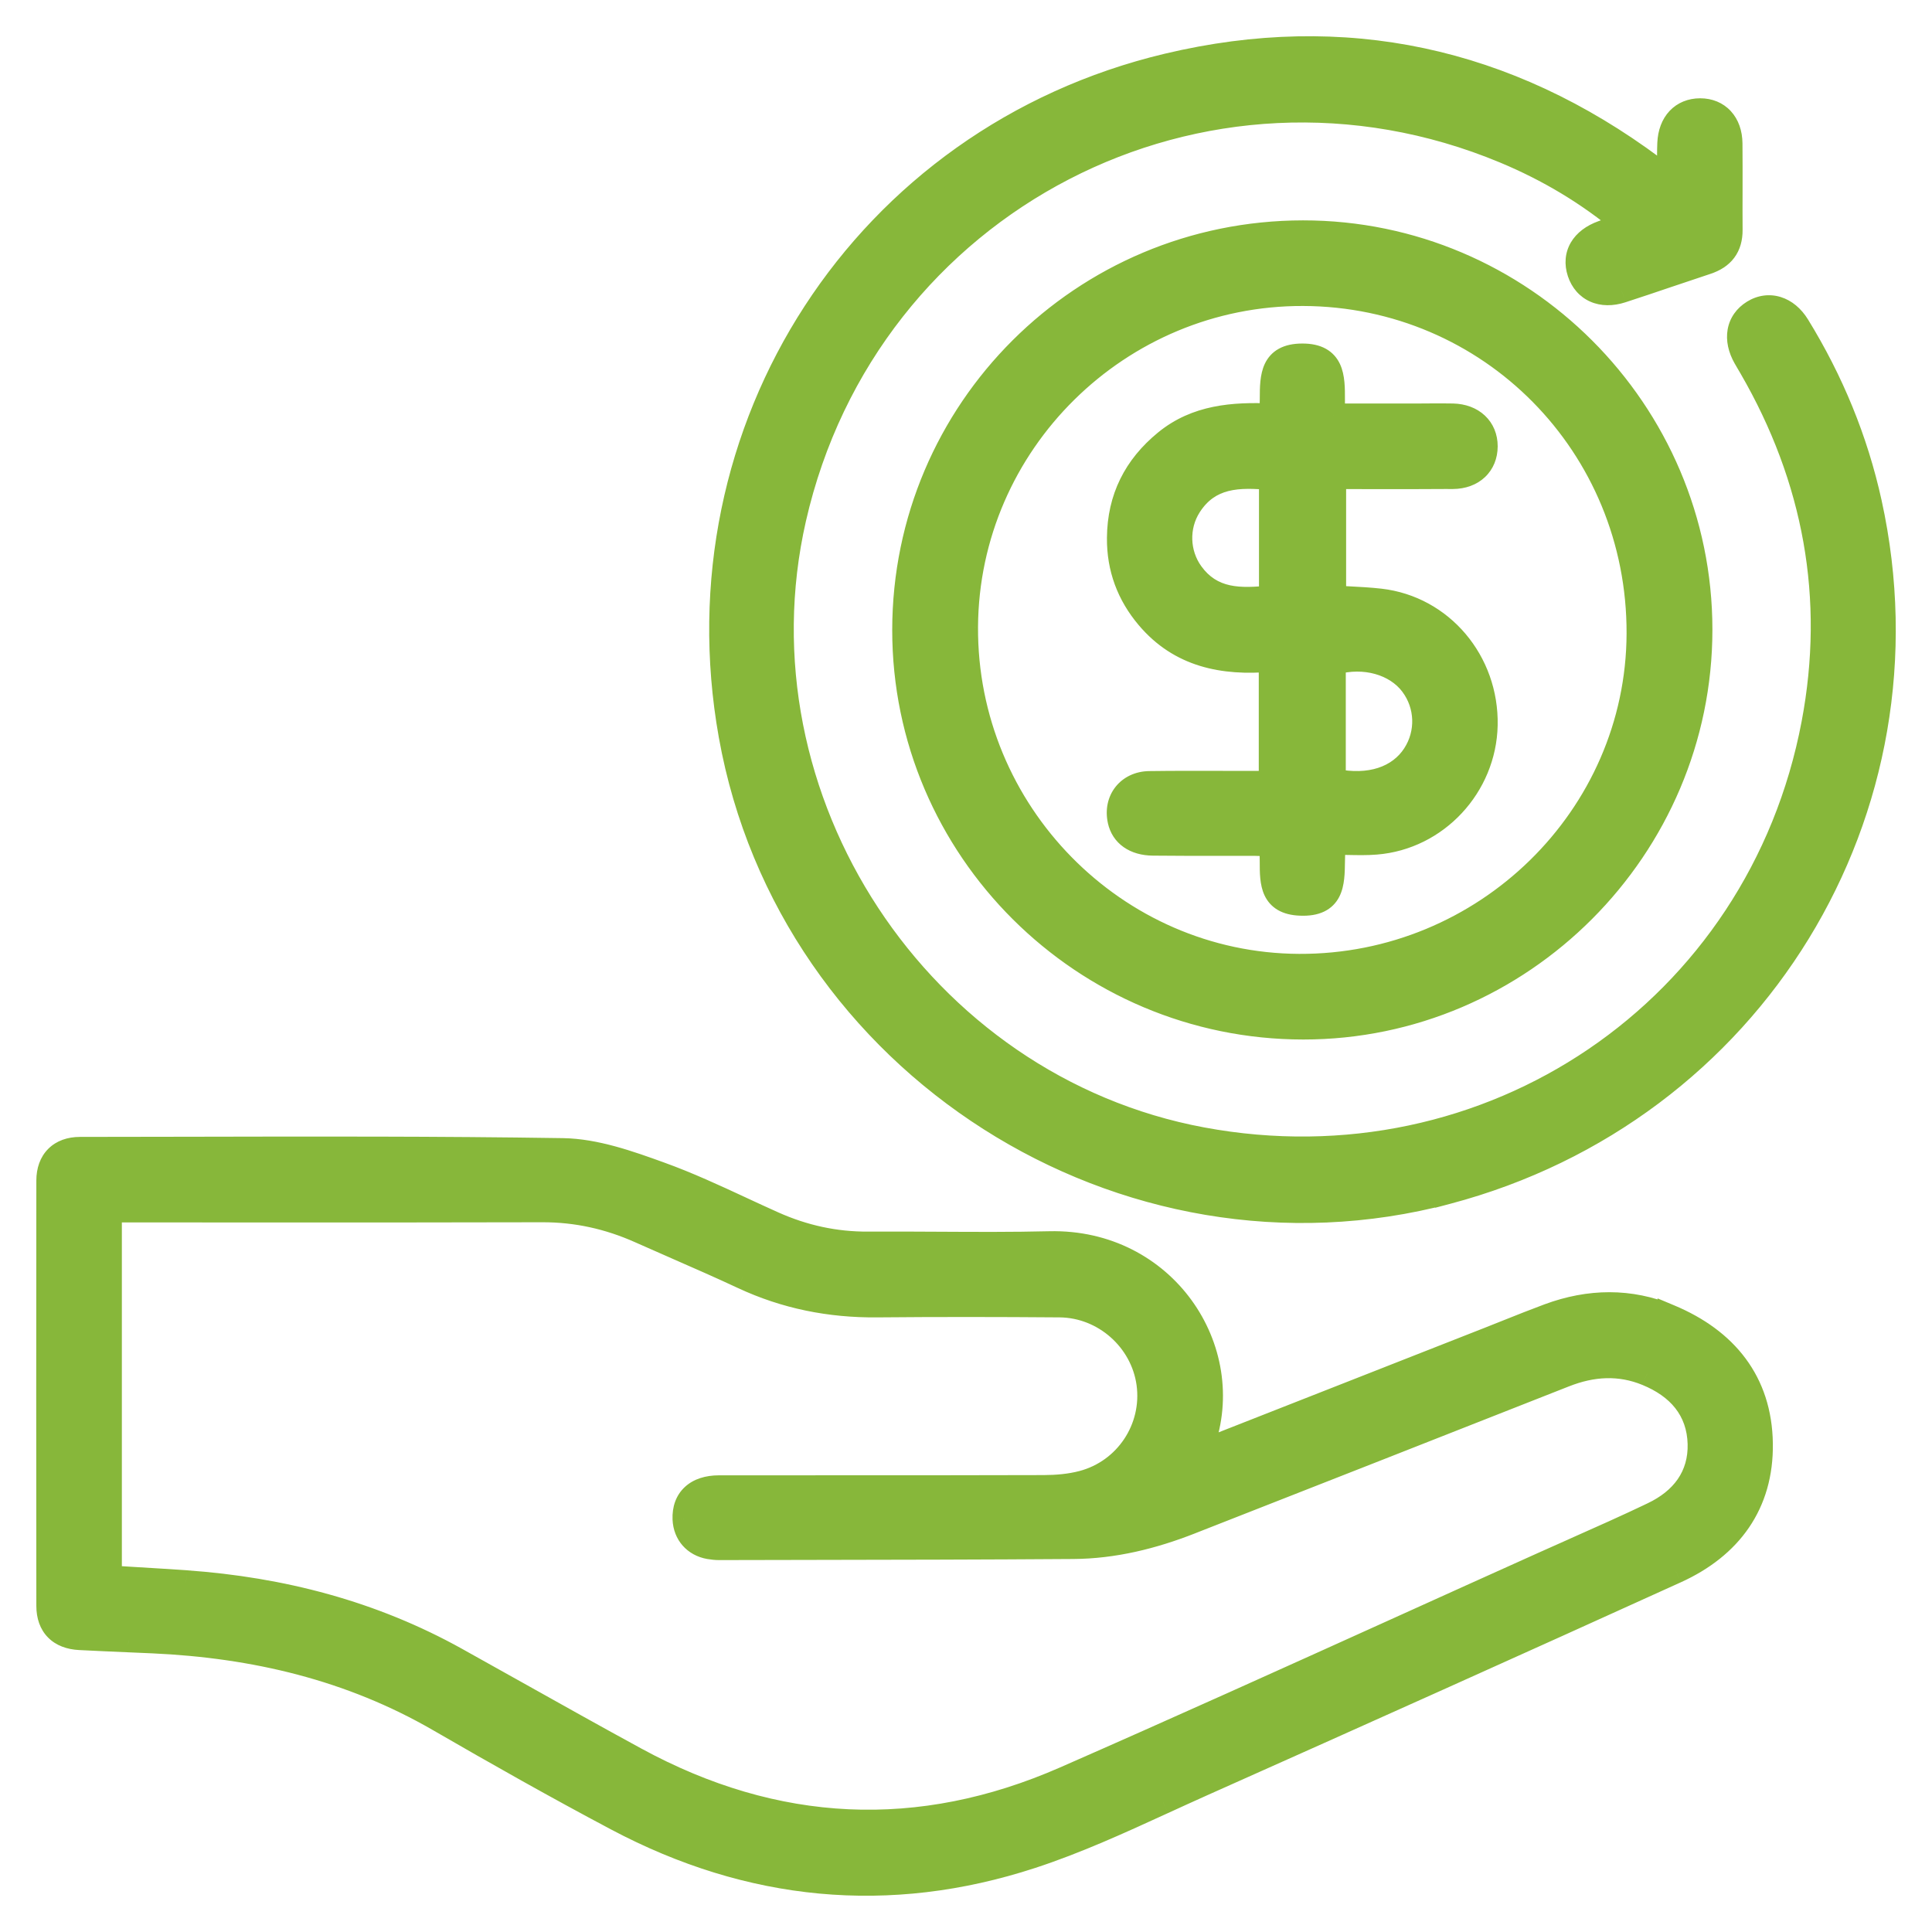
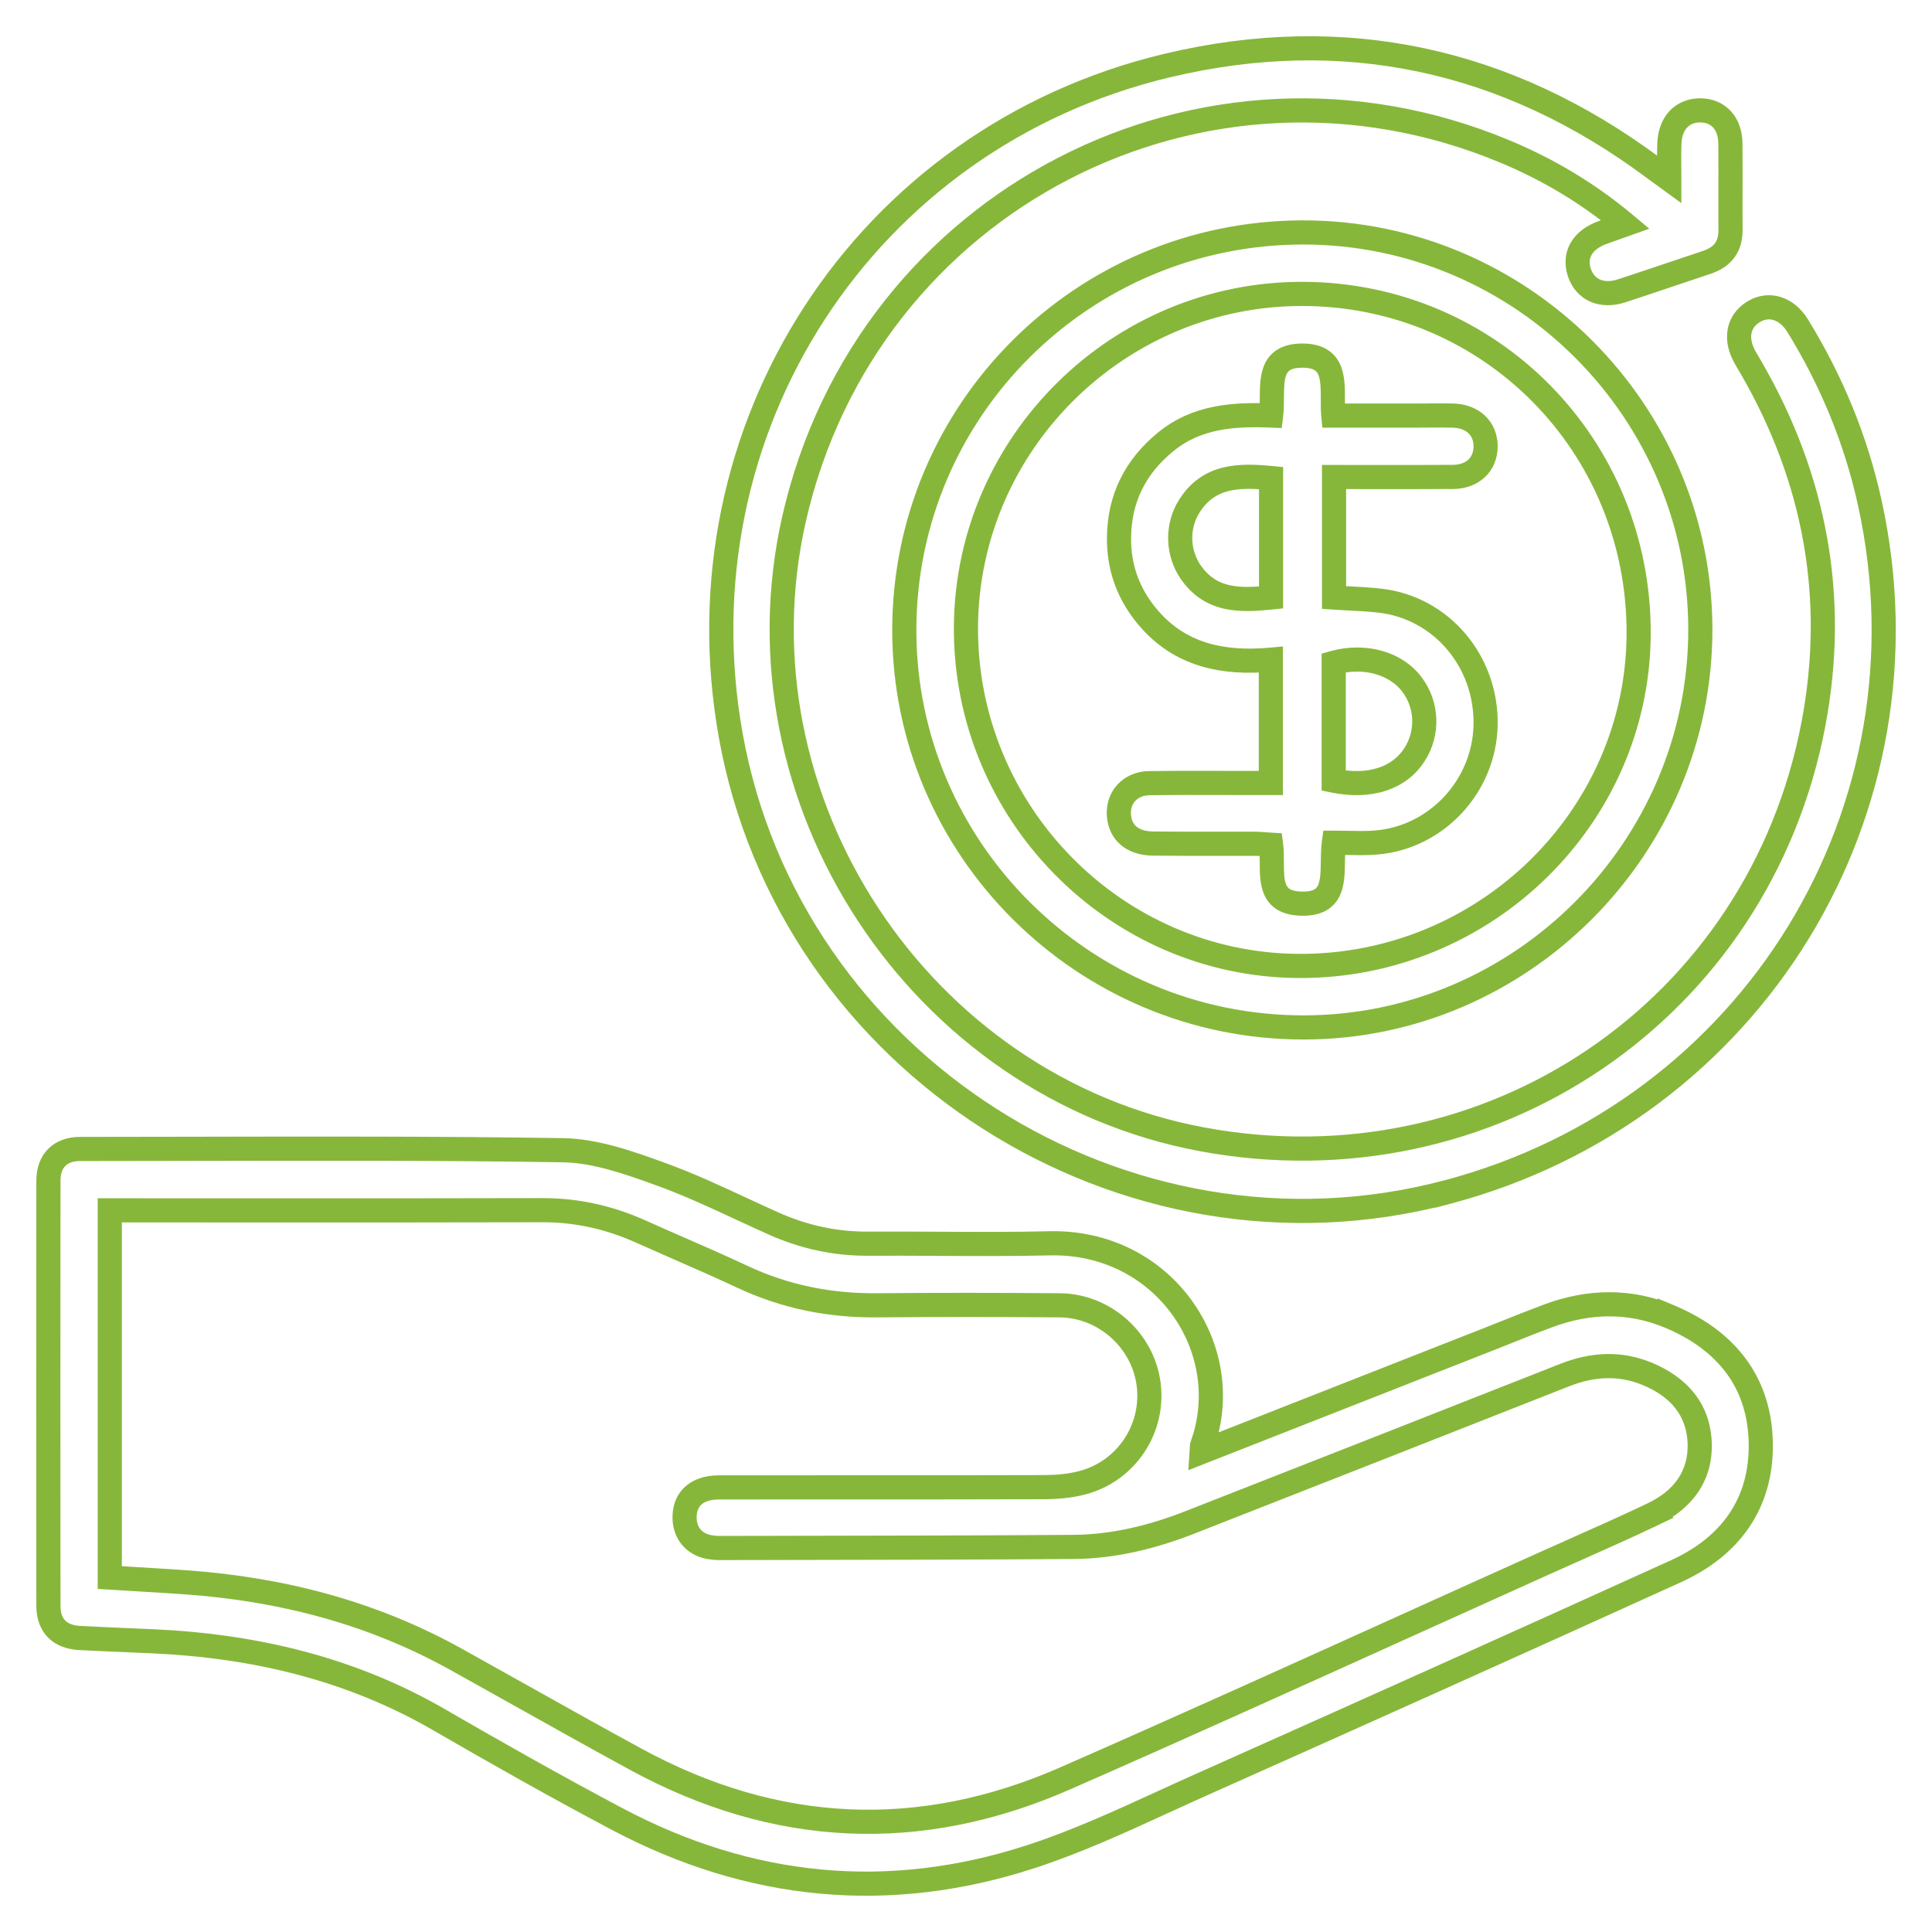
<svg xmlns="http://www.w3.org/2000/svg" width="80" height="80" viewBox="0 0 80 80" fill="none">
-   <path fill-rule="evenodd" clip-rule="evenodd" d="M77.424 20.82C80.222 33.554 72.579 46.013 59.929 49.361V49.36C46.561 52.899 32.691 44.058 30.257 30.448C27.99 17.762 35.781 5.703 48.346 2.71C55.653 0.971 62.403 2.442 68.452 6.941C68.559 7.02 68.667 7.098 68.806 7.199L68.812 7.203C68.9 7.267 69.001 7.34 69.121 7.428C69.121 7.234 69.12 7.056 69.118 6.888V6.887V6.887V6.887C69.115 6.537 69.112 6.234 69.125 5.932C69.162 5.092 69.659 4.57 70.4 4.57C71.143 4.568 71.644 5.1 71.652 5.94C71.658 6.585 71.657 7.229 71.656 7.874C71.654 8.421 71.653 8.969 71.657 9.517C71.662 10.222 71.325 10.65 70.665 10.867C70.147 11.038 69.63 11.213 69.113 11.387L69.112 11.387L69.112 11.387C68.459 11.608 67.805 11.829 67.149 12.042C66.318 12.312 65.636 12.002 65.397 11.279C65.159 10.557 65.525 9.927 66.361 9.628C66.65 9.525 66.939 9.422 67.303 9.293C65.754 7.994 64.098 7.016 62.308 6.27C49.837 1.07 35.885 8.283 32.883 21.475C30.24 33.095 38.064 44.999 49.776 47.177C61.681 49.391 72.845 41.841 75.093 29.964C76.079 24.759 75.168 19.815 72.503 15.215C72.464 15.147 72.424 15.079 72.385 15.011C72.345 14.944 72.305 14.876 72.265 14.807C71.832 14.046 71.963 13.311 72.603 12.916C73.237 12.524 73.982 12.745 74.44 13.491C75.841 15.769 76.851 18.211 77.424 20.82ZM64.13 54.478C65.801 53.86 67.494 53.828 69.137 54.517V54.516C71.453 55.487 72.874 57.215 72.91 59.774C72.947 62.272 71.637 64.046 69.394 65.064C62.847 68.037 56.287 70.979 49.722 73.909C49.2 74.143 48.679 74.381 48.158 74.62L48.157 74.62C46.367 75.44 44.574 76.262 42.714 76.871C36.803 78.805 31.039 78.229 25.542 75.315C23.061 74 20.612 72.617 18.18 71.21C14.51 69.088 10.528 68.153 6.335 67.963C5.996 67.948 5.657 67.933 5.317 67.918L5.317 67.918L5.316 67.918C4.644 67.889 3.971 67.86 3.299 67.825C2.475 67.783 2.005 67.316 2.005 66.499C1.998 60.627 1.998 54.756 2.005 48.884C2.005 48.068 2.492 47.577 3.311 47.577C4.803 47.576 6.295 47.573 7.787 47.57H7.787H7.788C12.962 47.559 18.137 47.548 23.311 47.628C24.661 47.65 26.043 48.143 27.339 48.611C28.477 49.021 29.578 49.532 30.679 50.043L30.679 50.043L30.68 50.043C31.129 50.252 31.579 50.461 32.031 50.662C33.28 51.22 34.58 51.507 35.955 51.498C36.916 51.492 37.878 51.498 38.84 51.503C40.379 51.511 41.917 51.52 43.455 51.483C48.201 51.371 51.213 55.871 49.781 59.84C49.767 59.876 49.766 59.918 49.764 59.984C49.763 60.021 49.762 60.067 49.758 60.123C52.38 59.092 54.972 58.074 57.553 57.06L61.62 55.462C61.899 55.353 62.177 55.242 62.456 55.131C63.012 54.908 63.569 54.686 64.13 54.478ZM65.172 64.189C66.267 63.702 67.363 63.214 68.445 62.698L68.444 62.697C69.654 62.12 70.419 61.152 70.381 59.78C70.342 58.352 69.49 57.417 68.202 56.886C67.062 56.416 65.924 56.491 64.786 56.941C59.627 58.976 54.464 61.002 49.301 63.028L49.299 63.029L49.297 63.03L49.294 63.03C47.733 63.643 46.117 64.044 44.436 64.055C40.734 64.081 37.031 64.087 33.328 64.093C32.144 64.095 30.959 64.097 29.775 64.1C29.641 64.1 29.504 64.085 29.372 64.062C28.768 63.957 28.374 63.508 28.349 62.905C28.314 62.087 28.839 61.59 29.772 61.59C31.198 61.589 32.624 61.589 34.05 61.589C37.106 61.589 40.162 61.59 43.218 61.58C43.754 61.578 44.305 61.532 44.82 61.397C46.649 60.916 47.813 59.139 47.559 57.288C47.31 55.483 45.728 54.066 43.881 54.05C41.358 54.03 38.836 54.027 36.313 54.05C34.368 54.068 32.52 53.702 30.753 52.875C29.858 52.456 28.953 52.06 28.048 51.664C27.533 51.438 27.018 51.213 26.505 50.983C25.215 50.407 23.876 50.107 22.452 50.111C18.271 50.123 14.09 50.121 9.909 50.119H9.909H9.909C8.369 50.119 6.829 50.118 5.289 50.118H4.546V65.323C4.912 65.346 5.269 65.368 5.622 65.389L5.623 65.389C6.33 65.432 7.017 65.473 7.704 65.522C11.658 65.804 15.413 66.777 18.894 68.714C19.705 69.165 20.515 69.618 21.325 70.072L21.328 70.074L21.329 70.074C22.989 71.004 24.649 71.934 26.32 72.844C32.112 75.998 38.069 76.287 44.1 73.642C48.721 71.616 53.318 69.537 57.915 67.458C59.91 66.556 61.905 65.654 63.902 64.756C64.325 64.566 64.748 64.378 65.171 64.189L65.171 64.189L65.172 64.189ZM53.954 9.625C44.834 9.63 37.452 16.989 37.445 26.083C37.438 35.143 44.865 42.541 53.968 42.544C62.991 42.547 70.408 35.114 70.407 26.07C70.407 17.022 63 9.62 53.954 9.625ZM53.788 39.998C46.165 39.961 39.952 33.635 39.998 25.958C40.043 18.342 46.325 12.142 53.965 12.17C61.709 12.2 67.877 18.446 67.853 26.233C67.829 33.832 61.492 40.034 53.788 39.998ZM61.516 18.481C61.515 19.229 60.983 19.744 60.159 19.749L60.157 19.747C59.004 19.756 57.85 19.755 56.675 19.753C56.2 19.752 55.722 19.752 55.24 19.752V24.744C55.442 24.757 55.646 24.768 55.851 24.778C56.283 24.801 56.717 24.824 57.148 24.873C59.691 25.166 61.57 27.394 61.515 30.027C61.462 32.553 59.482 34.687 56.975 34.888C56.599 34.918 56.219 34.91 55.819 34.902C55.629 34.898 55.434 34.895 55.233 34.895C55.199 35.143 55.196 35.409 55.192 35.671C55.179 36.592 55.167 37.469 53.846 37.417C52.666 37.371 52.665 36.548 52.663 35.705C52.663 35.458 52.662 35.21 52.632 34.978C52.555 34.974 52.478 34.968 52.401 34.962C52.244 34.95 52.087 34.938 51.929 34.938C51.421 34.936 50.914 34.937 50.406 34.938C49.517 34.939 48.629 34.94 47.74 34.93C46.982 34.922 46.491 34.56 46.364 33.978C46.181 33.143 46.718 32.441 47.593 32.429C48.605 32.415 49.619 32.417 50.633 32.42C51.038 32.421 51.444 32.422 51.849 32.422H52.623V27.316C50.638 27.494 48.855 27.131 47.529 25.558C46.734 24.615 46.325 23.521 46.336 22.273C46.349 20.633 47.013 19.322 48.271 18.293C49.538 17.258 51.052 17.14 52.633 17.206C52.663 16.977 52.664 16.729 52.665 16.481C52.669 15.604 52.673 14.729 53.918 14.725C55.194 14.72 55.192 15.625 55.191 16.534C55.19 16.763 55.19 16.992 55.21 17.208H58.737C58.895 17.208 59.052 17.206 59.21 17.205C59.525 17.203 59.841 17.201 60.156 17.208C60.978 17.227 61.517 17.738 61.516 18.481ZM49.337 23.736C50.175 24.9 51.367 24.87 52.632 24.741V19.795C51.299 19.666 50.061 19.683 49.254 20.947C48.708 21.801 48.75 22.922 49.337 23.736ZM58.568 31.254C59.148 30.36 59.108 29.199 58.469 28.346C57.803 27.455 56.5 27.089 55.226 27.445V32.326C56.716 32.632 57.934 32.233 58.568 31.254Z" fill="#87B73A" />
  <path d="M59.929 49.361H59.429V50.011L60.057 49.845L59.929 49.361ZM77.424 20.82L76.936 20.927V20.927L77.424 20.82ZM59.929 49.36H60.429V48.711L59.801 48.877L59.929 49.36ZM30.257 30.448L29.765 30.537L29.765 30.537L30.257 30.448ZM48.346 2.71L48.23 2.224L48.23 2.224L48.346 2.71ZM68.452 6.941L68.154 7.342L68.155 7.343L68.452 6.941ZM68.806 7.199L69.1 6.794L69.1 6.794L68.806 7.199ZM68.812 7.203L68.518 7.608L68.518 7.608L68.812 7.203ZM69.121 7.428L68.827 7.832L69.621 8.411V7.428H69.121ZM69.118 6.888H68.618L68.618 6.893L69.118 6.888ZM69.118 6.887H69.618L69.618 6.882L69.118 6.887ZM69.125 5.932L68.626 5.91L68.626 5.911L69.125 5.932ZM70.4 4.57V5.07L70.401 5.07L70.4 4.57ZM71.652 5.94L71.152 5.945V5.945L71.652 5.94ZM71.656 7.874L71.156 7.873V7.873L71.656 7.874ZM71.657 9.517L71.157 9.52L71.157 9.521L71.657 9.517ZM70.665 10.867L70.821 11.342L70.821 11.342L70.665 10.867ZM69.113 11.387L69.271 11.862L69.273 11.861L69.113 11.387ZM69.112 11.387L68.954 10.913L68.946 10.916L69.112 11.387ZM69.112 11.387L69.272 11.861L69.279 11.859L69.112 11.387ZM67.149 12.042L66.995 11.566L66.994 11.566L67.149 12.042ZM65.397 11.279L64.922 11.435L64.922 11.436L65.397 11.279ZM66.361 9.628L66.194 9.156L66.192 9.157L66.361 9.628ZM67.303 9.293L67.471 9.764L68.293 9.471L67.624 8.91L67.303 9.293ZM62.308 6.27L62.501 5.808L62.501 5.808L62.308 6.27ZM32.883 21.475L32.395 21.364L32.395 21.364L32.883 21.475ZM49.776 47.177L49.867 46.685L49.867 46.685L49.776 47.177ZM75.093 29.964L74.602 29.871L74.602 29.871L75.093 29.964ZM72.503 15.215L72.07 15.464L72.071 15.466L72.503 15.215ZM72.385 15.011L72.816 14.758L72.816 14.758L72.385 15.011ZM72.265 14.807L71.831 15.055L71.832 15.056L72.265 14.807ZM72.603 12.916L72.866 13.341L72.866 13.341L72.603 12.916ZM74.44 13.491L74.866 13.229L74.866 13.229L74.44 13.491ZM69.137 54.517L68.944 54.978L69.637 55.269V54.517H69.137ZM64.13 54.478L63.957 54.009L63.957 54.009L64.13 54.478ZM69.137 54.516L69.331 54.055L68.637 53.764V54.516H69.137ZM72.91 59.774L72.41 59.781V59.781L72.91 59.774ZM69.394 65.064L69.188 64.609L69.187 64.609L69.394 65.064ZM49.722 73.909L49.518 73.453L49.518 73.453L49.722 73.909ZM48.158 74.62L47.949 74.165L47.947 74.167L48.158 74.62ZM48.157 74.62L48.365 75.075L48.368 75.074L48.157 74.62ZM42.714 76.871L42.559 76.395L42.559 76.395L42.714 76.871ZM25.542 75.315L25.776 74.873L25.776 74.873L25.542 75.315ZM18.18 71.21L18.431 70.778L18.431 70.777L18.18 71.21ZM6.335 67.963L6.358 67.463H6.358L6.335 67.963ZM5.317 67.918L5.339 67.419L5.336 67.419L5.317 67.918ZM5.317 67.918L5.298 68.418L5.299 68.418L5.317 67.918ZM5.316 67.918L5.295 68.418L5.298 68.418L5.316 67.918ZM3.299 67.825L3.325 67.326L3.324 67.326L3.299 67.825ZM2.005 66.499H2.505L2.505 66.499L2.005 66.499ZM2.005 48.884L2.505 48.885V48.884H2.005ZM3.311 47.577V48.077H3.311L3.311 47.577ZM7.787 47.57V47.07H7.786L7.787 47.57ZM7.788 47.57V48.07H7.789L7.788 47.57ZM23.311 47.628L23.319 47.128L23.318 47.128L23.311 47.628ZM27.339 48.611L27.169 49.081L27.169 49.081L27.339 48.611ZM30.679 50.043L30.468 50.496L30.472 50.498L30.679 50.043ZM30.68 50.043L30.89 49.59L30.886 49.588L30.68 50.043ZM32.031 50.662L32.235 50.206L32.235 50.206L32.031 50.662ZM35.955 51.498L35.952 50.998L35.952 50.998L35.955 51.498ZM38.84 51.503L38.843 51.003H38.843L38.84 51.503ZM43.455 51.483L43.443 50.983H43.443L43.455 51.483ZM49.781 59.84L50.248 60.018L50.252 60.01L49.781 59.84ZM49.764 59.984L49.265 59.97V59.97L49.764 59.984ZM49.758 60.123L49.259 60.089L49.205 60.878L49.941 60.589L49.758 60.123ZM57.553 57.06L57.736 57.526L57.736 57.526L57.553 57.06ZM61.62 55.462L61.438 54.997L61.437 54.997L61.62 55.462ZM62.456 55.131L62.27 54.666L62.456 55.131ZM68.445 62.698L68.66 63.15L69.298 62.846L68.799 62.345L68.445 62.698ZM65.172 64.189L64.968 63.732L64.963 63.735L65.172 64.189ZM68.444 62.697L68.229 62.246L67.591 62.55L68.09 63.05L68.444 62.697ZM70.381 59.78L69.881 59.794V59.794L70.381 59.78ZM68.202 56.886L68.393 56.423L68.392 56.423L68.202 56.886ZM64.786 56.941L64.969 57.406L64.97 57.406L64.786 56.941ZM49.301 63.028L49.118 62.562L49.118 62.563L49.301 63.028ZM49.294 63.03L49.477 63.496L49.478 63.496L49.294 63.03ZM44.436 64.055L44.433 63.555H44.433L44.436 64.055ZM33.328 64.093L33.327 63.593L33.328 64.093ZM29.775 64.1V64.6H29.776L29.775 64.1ZM29.372 64.062L29.286 64.555L29.287 64.555L29.372 64.062ZM28.349 62.905L28.848 62.884L28.848 62.883L28.349 62.905ZM29.772 61.59V62.09H29.772L29.772 61.59ZM34.05 61.589L34.05 62.089L34.05 61.589ZM43.218 61.58L43.22 62.08L43.221 62.08L43.218 61.58ZM44.82 61.397L44.947 61.88L44.947 61.88L44.82 61.397ZM47.559 57.288L48.054 57.22L48.054 57.22L47.559 57.288ZM43.881 54.05L43.885 53.55L43.885 53.55L43.881 54.05ZM36.313 54.05L36.318 54.55H36.318L36.313 54.05ZM30.753 52.875L30.541 53.328L30.542 53.328L30.753 52.875ZM28.048 51.664L28.248 51.206L28.248 51.206L28.048 51.664ZM26.505 50.983L26.709 50.527L26.709 50.527L26.505 50.983ZM22.452 50.111L22.454 50.611H22.454L22.452 50.111ZM9.909 50.119L9.909 49.619H9.909V50.119ZM9.909 50.119L9.909 50.619H9.909V50.119ZM4.546 50.118V49.618H4.046V50.118H4.546ZM4.546 65.323H4.046V65.793L4.515 65.822L4.546 65.323ZM5.622 65.389L5.592 65.888L5.595 65.888L5.622 65.389ZM5.623 65.389L5.653 64.89L5.65 64.89L5.623 65.389ZM7.704 65.522L7.74 65.023L7.739 65.023L7.704 65.522ZM18.894 68.714L19.137 68.277L19.137 68.277L18.894 68.714ZM21.325 70.072L21.569 69.636L21.569 69.636L21.325 70.072ZM21.328 70.074L21.579 69.641L21.573 69.638L21.328 70.074ZM21.329 70.074L21.078 70.507L21.084 70.51L21.329 70.074ZM26.32 72.844L26.559 72.405L26.559 72.405L26.32 72.844ZM44.1 73.642L43.899 73.184L43.899 73.184L44.1 73.642ZM57.915 67.458L58.121 67.914L57.915 67.458ZM63.902 64.756L63.697 64.3L63.697 64.3L63.902 64.756ZM65.171 64.189L65.374 64.646L65.379 64.644L65.171 64.189ZM37.445 26.083L37.945 26.084V26.084L37.445 26.083ZM53.954 9.625L53.955 10.125L53.954 9.625ZM53.968 42.544L53.968 42.044L53.968 42.544ZM70.407 26.07H69.907V26.07L70.407 26.07ZM39.998 25.958L40.498 25.961V25.96L39.998 25.958ZM53.788 39.998L53.785 40.498H53.785L53.788 39.998ZM53.965 12.17L53.967 11.67H53.967L53.965 12.17ZM67.853 26.233L68.353 26.235V26.235L67.853 26.233ZM60.159 19.749L59.805 20.102L59.953 20.25L60.162 20.249L60.159 19.749ZM61.516 18.481L61.016 18.48V18.48L61.516 18.481ZM60.157 19.747L60.512 19.395L60.364 19.246L60.154 19.248L60.157 19.747ZM56.675 19.753L56.676 19.253L56.675 19.753ZM55.24 19.752V19.252H54.74V19.752H55.24ZM55.24 24.744H54.74V25.211L55.207 25.242L55.24 24.744ZM55.851 24.778L55.825 25.278H55.825L55.851 24.778ZM57.148 24.873L57.206 24.376L57.206 24.376L57.148 24.873ZM61.515 30.027L61.015 30.017V30.017L61.515 30.027ZM56.975 34.888L57.015 35.386H57.015L56.975 34.888ZM55.819 34.902L55.829 34.403H55.829L55.819 34.902ZM55.233 34.895V34.395H54.796L54.737 34.827L55.233 34.895ZM55.192 35.671L55.692 35.678V35.678L55.192 35.671ZM53.846 37.417L53.866 36.917L53.865 36.917L53.846 37.417ZM52.663 35.705L52.163 35.706V35.706L52.663 35.705ZM52.632 34.978L53.128 34.914L53.075 34.503L52.661 34.479L52.632 34.978ZM52.401 34.962L52.44 34.464H52.44L52.401 34.962ZM51.929 34.938L51.928 35.438H51.929V34.938ZM50.406 34.938L50.407 35.438L50.406 34.938ZM47.74 34.93L47.746 34.43L47.745 34.43L47.74 34.93ZM46.364 33.978L46.852 33.871L46.852 33.871L46.364 33.978ZM47.593 32.429L47.6 32.929L47.6 32.929L47.593 32.429ZM50.633 32.42L50.632 32.92L50.633 32.42ZM52.623 32.422V32.922H53.123V32.422H52.623ZM52.623 27.316H53.123V26.769L52.578 26.818L52.623 27.316ZM47.529 25.558L47.911 25.235L47.911 25.235L47.529 25.558ZM46.336 22.273L46.836 22.277L46.836 22.277L46.336 22.273ZM48.271 18.293L48.588 18.68L48.588 18.68L48.271 18.293ZM52.633 17.206L52.613 17.706L53.071 17.725L53.13 17.27L52.633 17.206ZM52.665 16.481L52.165 16.479V16.479L52.665 16.481ZM53.918 14.725L53.916 14.225L53.918 14.725ZM55.191 16.534L54.691 16.533V16.533L55.191 16.534ZM55.21 17.208L54.712 17.254L54.755 17.708H55.21V17.208ZM59.21 17.205L59.214 17.705L59.21 17.205ZM60.156 17.208L60.168 16.708L60.168 16.708L60.156 17.208ZM52.632 24.741L52.683 25.238L53.132 25.192V24.741H52.632ZM49.337 23.736L49.742 23.444L49.742 23.444L49.337 23.736ZM52.632 19.795H53.132V19.341L52.68 19.297L52.632 19.795ZM49.254 20.947L49.675 21.216L49.675 21.216L49.254 20.947ZM58.469 28.346L58.069 28.645L58.069 28.646L58.469 28.346ZM58.568 31.254L58.148 30.982L58.148 30.983L58.568 31.254ZM55.226 27.445L55.091 26.964L54.726 27.066V27.445H55.226ZM55.226 32.326H54.726V32.734L55.126 32.816L55.226 32.326ZM60.057 49.845C72.964 46.428 80.768 33.71 77.912 20.713L76.936 20.927C79.676 33.398 72.194 45.597 59.801 48.878L60.057 49.845ZM59.429 49.36V49.361H60.429V49.36H59.429ZM29.765 30.537C32.25 44.434 46.407 53.457 60.057 49.843L59.801 48.877C46.716 52.341 33.131 43.682 30.75 30.36L29.765 30.537ZM48.23 2.224C35.404 5.278 27.452 17.592 29.765 30.537L30.75 30.361C28.529 17.931 36.158 6.127 48.461 3.197L48.23 2.224ZM68.75 6.54C62.586 1.955 55.686 0.45 48.23 2.224L48.461 3.197C55.621 1.493 62.219 2.928 68.154 7.342L68.75 6.54ZM69.1 6.794C68.96 6.693 68.854 6.616 68.749 6.538L68.155 7.343C68.264 7.423 68.374 7.503 68.512 7.604L69.1 6.794ZM69.106 6.799L69.1 6.794L68.512 7.604L68.518 7.608L69.106 6.799ZM69.416 7.024C69.295 6.936 69.194 6.863 69.106 6.799L68.518 7.608C68.606 7.672 68.707 7.745 68.827 7.832L69.416 7.024ZM68.618 6.893C68.62 7.06 68.621 7.236 68.621 7.428H69.621C69.621 7.231 69.62 7.051 69.618 6.884L68.618 6.893ZM68.618 6.887V6.888H69.618V6.887H68.618ZM68.618 6.887V6.887H69.618V6.887H68.618ZM68.618 6.887V6.887H69.618V6.887H68.618ZM68.626 5.911C68.612 6.228 68.615 6.544 68.618 6.891L69.618 6.882C69.615 6.53 69.613 6.24 69.625 5.953L68.626 5.911ZM70.4 4.07C69.906 4.07 69.459 4.248 69.134 4.593C68.814 4.934 68.648 5.398 68.626 5.91L69.625 5.954C69.639 5.626 69.74 5.409 69.863 5.278C69.981 5.153 70.154 5.07 70.4 5.07V4.07ZM72.152 5.935C72.147 5.418 71.989 4.948 71.669 4.601C71.346 4.25 70.896 4.069 70.399 4.07L70.401 5.07C70.647 5.069 70.819 5.154 70.934 5.278C71.052 5.407 71.149 5.622 71.152 5.945L72.152 5.935ZM72.156 7.875C72.157 7.231 72.158 6.583 72.152 5.935L71.152 5.945C71.158 6.586 71.157 7.228 71.156 7.873L72.156 7.875ZM72.157 9.514C72.153 8.968 72.154 8.423 72.156 7.875L71.156 7.873C71.154 8.42 71.153 8.97 71.157 9.52L72.157 9.514ZM70.821 11.342C71.219 11.211 71.567 11.001 71.811 10.674C72.057 10.345 72.16 9.948 72.157 9.513L71.157 9.521C71.159 9.791 71.097 9.96 71.01 10.075C70.922 10.194 70.771 10.306 70.508 10.392L70.821 11.342ZM69.273 11.861C69.79 11.686 70.305 11.512 70.821 11.342L70.509 10.392C69.988 10.564 69.469 10.739 68.953 10.914L69.273 11.861ZM69.271 11.862L69.271 11.862L68.955 10.913L68.954 10.913L69.271 11.862ZM69.279 11.859L69.279 11.859L68.946 10.916L68.945 10.916L69.279 11.859ZM67.303 12.518C67.963 12.304 68.62 12.082 69.272 11.861L68.952 10.914C68.298 11.135 67.648 11.355 66.995 11.566L67.303 12.518ZM64.922 11.436C65.082 11.918 65.403 12.293 65.849 12.49C66.289 12.684 66.797 12.682 67.303 12.518L66.994 11.566C66.669 11.672 66.421 11.649 66.253 11.575C66.091 11.504 65.951 11.363 65.872 11.122L64.922 11.436ZM66.192 9.157C65.695 9.335 65.285 9.631 65.044 10.043C64.799 10.465 64.763 10.953 64.922 11.435L65.872 11.123C65.793 10.883 65.822 10.695 65.908 10.547C66.001 10.389 66.191 10.22 66.53 10.098L66.192 9.157ZM67.135 8.822C66.772 8.951 66.483 9.054 66.194 9.156L66.528 10.099C66.817 9.996 67.107 9.894 67.471 9.764L67.135 8.822ZM62.116 6.731C63.862 7.46 65.474 8.412 66.982 9.676L67.624 8.91C66.034 7.576 64.334 6.573 62.501 5.808L62.116 6.731ZM33.37 21.586C36.304 8.695 49.931 1.651 62.116 6.731L62.501 5.808C49.742 0.489 35.466 7.87 32.395 21.364L33.37 21.586ZM49.867 46.685C38.435 44.559 30.79 32.929 33.37 21.586L32.395 21.364C29.689 33.261 37.693 45.438 49.684 47.668L49.867 46.685ZM74.602 29.871C72.406 41.474 61.505 48.85 49.867 46.685L49.684 47.668C61.857 49.932 73.285 42.208 75.585 30.057L74.602 29.871ZM72.071 15.466C74.677 19.966 75.564 24.788 74.602 29.871L75.585 30.057C76.593 24.729 75.658 19.664 72.936 14.964L72.071 15.466ZM71.953 15.265C71.993 15.333 72.032 15.399 72.07 15.464L72.937 14.966C72.896 14.895 72.855 14.825 72.816 14.758L71.953 15.265ZM71.832 15.056C71.873 15.127 71.914 15.197 71.953 15.265L72.816 14.758C72.775 14.69 72.737 14.624 72.699 14.558L71.832 15.056ZM72.341 12.49C71.908 12.757 71.625 13.158 71.539 13.636C71.455 14.105 71.57 14.598 71.831 15.055L72.7 14.56C72.526 14.255 72.49 14 72.524 13.812C72.555 13.634 72.658 13.47 72.866 13.341L72.341 12.49ZM74.866 13.229C74.586 12.773 74.195 12.441 73.735 12.299C73.269 12.155 72.775 12.222 72.341 12.49L72.866 13.341C73.066 13.218 73.261 13.199 73.44 13.255C73.626 13.312 73.836 13.463 74.014 13.753L74.866 13.229ZM77.912 20.713C77.326 18.047 76.295 15.552 74.866 13.229L74.014 13.753C75.387 15.985 76.375 18.376 76.936 20.927L77.912 20.713ZM69.331 54.056C67.557 53.313 65.733 53.352 63.957 54.009L64.304 54.947C65.87 54.367 67.43 54.344 68.944 54.978L69.331 54.056ZM68.637 54.516V54.517H69.637V54.516H68.637ZM73.41 59.767C73.391 58.391 72.997 57.215 72.28 56.251C71.566 55.29 70.552 54.566 69.331 54.055L68.944 54.977C70.039 55.436 70.893 56.062 71.477 56.848C72.059 57.63 72.393 58.597 72.41 59.781L73.41 59.767ZM69.601 65.519C70.788 64.98 71.755 64.229 72.42 63.256C73.086 62.28 73.43 61.109 73.41 59.766L72.41 59.781C72.427 60.937 72.134 61.901 71.594 62.692C71.052 63.485 70.243 64.129 69.188 64.609L69.601 65.519ZM49.925 74.366C56.492 71.436 63.053 68.493 69.601 65.519L69.187 64.609C62.642 67.581 56.083 70.523 49.518 73.453L49.925 74.366ZM48.366 75.075C48.887 74.836 49.406 74.598 49.926 74.366L49.518 73.453C48.993 73.687 48.47 73.927 47.949 74.165L48.366 75.075ZM48.368 75.074L48.368 75.073L47.947 74.167L47.946 74.167L48.368 75.074ZM42.87 77.346C44.761 76.727 46.58 75.893 48.365 75.075L47.948 74.166C46.154 74.988 44.387 75.797 42.559 76.395L42.87 77.346ZM25.308 75.757C30.92 78.732 36.824 79.324 42.87 77.346L42.559 76.395C36.781 78.286 31.157 77.726 25.776 74.873L25.308 75.757ZM17.93 71.643C20.365 73.052 22.819 74.438 25.308 75.757L25.776 74.873C23.302 73.562 20.86 72.183 18.431 70.778L17.93 71.643ZM6.312 68.462C10.444 68.65 14.345 69.569 17.93 71.643L18.431 70.777C14.676 68.606 10.612 67.657 6.358 67.463L6.312 68.462ZM5.296 68.418C5.635 68.432 5.974 68.447 6.312 68.462L6.358 67.463C6.018 67.448 5.678 67.433 5.339 67.419L5.296 68.418ZM5.299 68.418L5.299 68.418L5.336 67.419L5.335 67.418L5.299 68.418ZM5.298 68.418L5.298 68.418L5.335 67.418L5.335 67.418L5.298 68.418ZM3.273 68.325C3.948 68.36 4.623 68.389 5.295 68.418L5.338 67.419C4.665 67.39 3.995 67.361 3.325 67.326L3.273 68.325ZM1.505 66.499C1.505 67.004 1.653 67.464 1.987 67.803C2.318 68.141 2.774 68.299 3.273 68.325L3.324 67.326C3 67.309 2.809 67.213 2.7 67.102C2.593 66.993 2.505 66.811 2.505 66.499H1.505ZM1.505 48.883C1.498 54.756 1.498 60.627 1.505 66.5L2.505 66.499C2.498 60.627 2.498 54.756 2.505 48.885L1.505 48.883ZM3.311 47.077C2.801 47.077 2.335 47.232 1.997 47.572C1.658 47.911 1.505 48.377 1.505 48.884H2.505C2.505 48.576 2.595 48.388 2.705 48.278C2.814 48.168 3.002 48.077 3.311 48.077V47.077ZM7.786 47.07C6.294 47.073 4.802 47.076 3.311 47.077L3.311 48.077C4.804 48.076 6.296 48.073 7.788 48.07L7.786 47.07ZM7.787 47.07H7.787V48.07H7.787V47.07ZM7.788 47.07H7.787V48.07H7.788V47.07ZM23.318 47.128C18.139 47.048 12.96 47.059 7.786 47.07L7.789 48.07C12.964 48.059 18.134 48.048 23.303 48.128L23.318 47.128ZM27.509 48.141C26.228 47.678 24.767 47.151 23.319 47.128L23.302 48.128C24.555 48.148 25.857 48.607 27.169 49.081L27.509 48.141ZM30.889 49.589C29.792 49.08 28.671 48.56 27.508 48.141L27.169 49.081C28.283 49.483 29.364 49.984 30.468 50.496L30.889 49.589ZM30.886 49.588L30.885 49.587L30.472 50.498L30.473 50.498L30.886 49.588ZM30.886 49.588L30.886 49.588L30.473 50.498L30.473 50.499L30.886 49.588ZM32.235 50.206C31.787 50.006 31.34 49.799 30.89 49.59L30.469 50.497C30.918 50.705 31.371 50.915 31.827 51.119L32.235 50.206ZM35.952 50.998C34.652 51.007 33.422 50.736 32.235 50.206L31.827 51.119C33.138 51.704 34.509 52.008 35.959 51.998L35.952 50.998ZM38.843 51.003C37.881 50.998 36.917 50.992 35.952 50.998L35.958 51.998C36.916 51.992 37.875 51.998 38.837 52.003L38.843 51.003ZM43.443 50.983C41.914 51.02 40.383 51.011 38.843 51.003L38.837 52.003C40.375 52.011 41.921 52.02 43.467 51.983L43.443 50.983ZM50.252 60.01C51.804 55.706 48.536 50.863 43.443 50.983L43.467 51.983C47.866 51.879 50.621 56.037 49.311 59.67L50.252 60.01ZM50.264 59.998C50.265 59.98 50.265 59.969 50.265 59.959C50.266 59.95 50.266 59.948 50.266 59.949C50.266 59.951 50.263 59.979 50.248 60.018L49.314 59.662C49.263 59.795 49.266 59.935 49.265 59.97L50.264 59.998ZM50.257 60.158C50.262 60.09 50.263 60.035 50.264 59.997L49.265 59.97C49.264 60.007 49.263 60.043 49.259 60.089L50.257 60.158ZM57.371 56.595C54.789 57.609 52.198 58.627 49.575 59.658L49.941 60.589C52.563 59.558 55.155 58.54 57.736 57.526L57.371 56.595ZM61.437 54.997L57.37 56.595L57.736 57.526L61.803 55.928L61.437 54.997ZM62.27 54.666C61.992 54.778 61.715 54.888 61.438 54.997L61.803 55.928C62.083 55.818 62.363 55.706 62.641 55.595L62.27 54.666ZM63.957 54.009C63.388 54.22 62.826 54.444 62.27 54.666L62.641 55.595C63.199 55.372 63.749 55.152 64.304 54.947L63.957 54.009ZM68.23 62.247C67.155 62.76 66.065 63.245 64.968 63.732L65.375 64.646C66.47 64.159 67.571 63.669 68.66 63.15L68.23 62.247ZM68.09 63.05L68.091 63.051L68.799 62.345L68.798 62.344L68.09 63.05ZM69.881 59.794C69.912 60.924 69.304 61.733 68.229 62.246L68.659 63.148C70.004 62.508 70.925 61.381 70.881 59.767L69.881 59.794ZM68.011 57.348C69.168 57.825 69.849 58.613 69.881 59.794L70.881 59.767C70.835 58.091 69.812 57.01 68.393 56.423L68.011 57.348ZM64.97 57.406C66.013 56.994 67.014 56.937 68.011 57.348L68.392 56.423C67.11 55.895 65.836 55.989 64.602 56.476L64.97 57.406ZM49.483 63.493C54.646 61.468 59.81 59.441 64.969 57.406L64.603 56.476C59.444 58.511 54.281 60.537 49.118 62.562L49.483 63.493ZM49.482 63.494L49.484 63.493L49.118 62.563L49.116 62.563L49.482 63.494ZM49.48 63.495L49.482 63.494L49.116 62.563L49.114 62.564L49.48 63.495ZM49.478 63.496L49.48 63.495L49.114 62.564L49.111 62.565L49.478 63.496ZM44.439 64.555C46.198 64.544 47.877 64.124 49.477 63.496L49.112 62.565C47.59 63.163 46.035 63.545 44.433 63.555L44.439 64.555ZM33.329 64.593C37.031 64.587 40.736 64.581 44.44 64.555L44.433 63.555C40.732 63.581 37.03 63.587 33.327 63.593L33.329 64.593ZM29.776 64.6C30.96 64.597 32.144 64.595 33.329 64.593L33.327 63.593C32.143 63.595 30.958 63.597 29.774 63.6L29.776 64.6ZM29.287 64.555C29.439 64.581 29.605 64.6 29.775 64.6V63.6C29.677 63.6 29.57 63.589 29.457 63.569L29.287 64.555ZM27.849 62.926C27.885 63.767 28.453 64.409 29.286 64.555L29.458 63.569C29.083 63.504 28.864 63.25 28.848 62.884L27.849 62.926ZM29.772 61.09C29.222 61.09 28.72 61.236 28.357 61.574C27.985 61.919 27.827 62.401 27.849 62.926L28.848 62.883C28.836 62.59 28.922 62.414 29.038 62.307C29.162 62.191 29.389 62.09 29.772 62.09V61.09ZM34.05 61.089C32.624 61.089 31.198 61.089 29.772 61.09L29.772 62.09C31.198 62.089 32.624 62.089 34.05 62.089L34.05 61.089ZM43.217 61.08C40.161 61.09 37.106 61.089 34.05 61.089L34.05 62.089C37.106 62.089 40.163 62.09 43.22 62.08L43.217 61.08ZM44.693 60.913C44.233 61.034 43.727 61.078 43.216 61.08L43.221 62.08C43.78 62.077 44.377 62.03 44.947 61.88L44.693 60.913ZM47.063 57.356C47.284 58.959 46.275 60.497 44.693 60.913L44.947 61.88C47.023 61.334 48.342 59.319 48.054 57.22L47.063 57.356ZM43.876 54.55C45.473 54.564 46.848 55.794 47.063 57.356L48.054 57.22C47.772 55.171 45.984 53.568 43.885 53.55L43.876 54.55ZM36.318 54.55C38.837 54.527 41.356 54.53 43.877 54.55L43.885 53.55C41.36 53.53 38.835 53.527 36.309 53.55L36.318 54.55ZM30.542 53.328C32.382 54.189 34.304 54.568 36.318 54.55L36.309 53.55C34.432 53.567 32.659 53.214 30.965 52.422L30.542 53.328ZM27.848 52.122C28.754 52.519 29.653 52.912 30.541 53.328L30.965 52.422C30.064 52 29.153 51.602 28.248 51.206L27.848 52.122ZM26.301 51.44C26.816 51.67 27.333 51.897 27.848 52.122L28.248 51.206C27.733 50.98 27.22 50.756 26.709 50.527L26.301 51.44ZM22.454 50.611C23.803 50.607 25.073 50.891 26.301 51.44L26.709 50.527C25.358 49.923 23.948 49.607 22.451 49.611L22.454 50.611ZM9.909 50.619C14.089 50.621 18.271 50.623 22.454 50.611L22.451 49.611C18.27 49.623 14.09 49.621 9.909 49.619L9.909 50.619ZM9.909 50.619H9.909V49.619H9.909V50.619ZM9.909 50.619H9.909V49.619H9.909V50.619ZM5.289 50.618C6.829 50.618 8.369 50.619 9.909 50.619L9.909 49.619C8.369 49.619 6.829 49.618 5.289 49.618V50.618ZM4.546 50.618H5.289V49.618H4.546V50.618ZM5.046 65.323V50.118H4.046V65.323H5.046ZM5.652 64.89C5.299 64.868 4.942 64.847 4.578 64.824L4.515 65.822C4.881 65.845 5.239 65.867 5.592 65.888L5.652 64.89ZM5.65 64.89L5.649 64.89L5.595 65.888L5.596 65.888L5.65 64.89ZM7.739 65.023C7.049 64.974 6.359 64.932 5.653 64.89L5.593 65.888C6.3 65.931 6.985 65.972 7.669 66.02L7.739 65.023ZM19.137 68.277C15.583 66.299 11.754 65.309 7.74 65.023L7.669 66.02C11.562 66.298 15.244 67.255 18.651 69.151L19.137 68.277ZM21.569 69.636C20.759 69.182 19.949 68.728 19.137 68.277L18.651 69.15C19.461 69.601 20.27 70.055 21.08 70.508L21.569 69.636ZM21.573 69.638L21.569 69.636L21.08 70.508L21.083 70.51L21.573 69.638ZM21.579 69.642L21.579 69.641L21.078 70.507L21.078 70.507L21.579 69.642ZM26.559 72.405C24.891 71.497 23.233 70.568 21.573 69.638L21.084 70.51C22.744 71.44 24.407 72.372 26.081 73.283L26.559 72.405ZM43.899 73.184C38.012 75.766 32.217 75.486 26.559 72.405L26.081 73.283C32.007 76.51 38.126 76.808 44.3 74.1L43.899 73.184ZM57.709 67.003C53.111 69.082 48.517 71.159 43.899 73.184L44.3 74.1C48.924 72.072 53.524 69.992 58.121 67.914L57.709 67.003ZM63.697 64.3C61.699 65.198 59.704 66.1 57.709 67.003L58.121 67.914C60.116 67.012 62.111 66.11 64.107 65.212L63.697 64.3ZM64.968 63.733C64.545 63.921 64.121 64.11 63.697 64.3L64.107 65.212C64.528 65.023 64.951 64.835 65.374 64.646L64.968 63.733ZM64.963 63.735L64.963 63.735L65.379 64.644L65.38 64.644L64.963 63.735ZM64.963 63.735L64.963 63.735L65.38 64.644L65.38 64.644L64.963 63.735ZM37.945 26.084C37.951 17.267 45.108 10.13 53.955 10.125L53.954 9.125C44.559 9.131 36.952 16.712 36.945 26.083L37.945 26.084ZM53.968 42.044C45.139 42.041 37.938 34.865 37.945 26.084L36.945 26.083C36.938 35.422 44.591 43.041 53.968 43.044L53.968 42.044ZM69.907 26.07C69.908 34.839 62.714 42.047 53.968 42.044L53.968 43.044C63.268 43.047 70.908 35.389 70.907 26.07L69.907 26.07ZM53.955 10.125C62.724 10.12 69.907 17.298 69.907 26.07H70.907C70.907 16.745 63.276 9.119 53.954 9.125L53.955 10.125ZM39.498 25.955C39.451 33.905 45.883 40.46 53.785 40.498L53.79 39.498C46.447 39.462 40.454 33.365 40.498 25.961L39.498 25.955ZM53.967 11.67C46.052 11.641 39.545 18.062 39.498 25.955L40.498 25.96C40.541 18.622 46.597 12.643 53.963 12.67L53.967 11.67ZM68.353 26.235C68.378 18.174 61.99 11.701 53.967 11.67L53.963 12.67C61.429 12.699 67.377 18.718 67.353 26.232L68.353 26.235ZM53.785 40.498C61.759 40.535 68.328 34.117 68.353 26.235L67.353 26.231C67.33 33.548 61.224 39.533 53.79 39.498L53.785 40.498ZM60.162 20.249C60.678 20.245 61.146 20.081 61.489 19.757C61.835 19.431 62.015 18.979 62.016 18.482L61.016 18.48C61.016 18.731 60.929 18.911 60.803 19.03C60.674 19.151 60.464 19.247 60.156 19.249L60.162 20.249ZM59.803 20.101L59.805 20.102L60.513 19.396L60.512 19.395L59.803 20.101ZM56.674 20.253C57.849 20.255 59.005 20.256 60.161 20.247L60.154 19.248C59.003 19.256 57.851 19.255 56.676 19.253L56.674 20.253ZM55.24 20.252C55.722 20.252 56.2 20.252 56.674 20.253L56.676 19.253C56.201 19.252 55.723 19.252 55.24 19.252V20.252ZM55.74 24.744V19.752H54.74V24.744H55.74ZM55.877 24.279C55.672 24.268 55.471 24.258 55.273 24.245L55.207 25.242C55.413 25.256 55.621 25.267 55.825 25.278L55.877 24.279ZM57.206 24.376C56.756 24.325 56.306 24.301 55.877 24.279L55.825 25.278C56.259 25.3 56.678 25.322 57.091 25.37L57.206 24.376ZM62.015 30.038C62.075 27.16 60.018 24.701 57.206 24.376L57.091 25.37C59.364 25.632 61.065 27.628 61.015 30.017L62.015 30.038ZM57.015 35.386C59.782 35.164 61.957 32.815 62.015 30.037L61.015 30.017C60.967 32.291 59.181 34.209 56.935 34.389L57.015 35.386ZM55.809 35.402C56.204 35.41 56.609 35.419 57.015 35.386L56.935 34.389C56.588 34.417 56.234 34.411 55.829 34.403L55.809 35.402ZM55.233 35.395C55.428 35.395 55.618 35.398 55.809 35.402L55.829 34.403C55.639 34.399 55.44 34.395 55.233 34.395V35.395ZM55.692 35.678C55.696 35.409 55.699 35.175 55.728 34.962L54.737 34.827C54.699 35.111 54.695 35.408 54.692 35.664L55.692 35.678ZM53.826 37.916C54.208 37.932 54.544 37.882 54.827 37.747C55.121 37.607 55.323 37.391 55.454 37.139C55.578 36.898 55.632 36.635 55.659 36.395C55.686 36.156 55.689 35.903 55.692 35.678L54.692 35.664C54.689 35.9 54.685 36.102 54.665 36.284C54.645 36.466 54.61 36.592 54.566 36.679C54.526 36.755 54.477 36.806 54.397 36.844C54.306 36.888 54.145 36.928 53.866 36.917L53.826 37.916ZM52.163 35.706C52.164 36.092 52.155 36.634 52.36 37.072C52.472 37.312 52.649 37.527 52.912 37.681C53.169 37.83 53.476 37.903 53.827 37.916L53.865 36.917C53.626 36.908 53.491 36.861 53.416 36.817C53.347 36.777 53.302 36.725 53.266 36.648C53.174 36.452 53.164 36.161 53.163 35.704L52.163 35.706ZM52.136 35.043C52.161 35.237 52.163 35.452 52.163 35.706L53.163 35.704C53.163 35.464 53.163 35.183 53.128 34.914L52.136 35.043ZM52.363 35.461C52.439 35.466 52.521 35.473 52.603 35.477L52.661 34.479C52.59 34.475 52.518 34.469 52.44 34.464L52.363 35.461ZM51.929 35.438C52.064 35.438 52.203 35.448 52.363 35.461L52.44 34.464C52.286 34.452 52.109 34.438 51.929 34.438V35.438ZM50.407 35.438C50.914 35.437 51.421 35.436 51.928 35.438L51.931 34.438C51.422 34.436 50.913 34.437 50.405 34.438L50.407 35.438ZM47.734 35.43C48.627 35.44 49.518 35.439 50.407 35.438L50.405 34.438C49.516 34.439 48.631 34.44 47.746 34.43L47.734 35.43ZM45.875 34.084C45.965 34.492 46.187 34.839 46.528 35.078C46.862 35.313 47.279 35.425 47.735 35.43L47.745 34.43C47.443 34.426 47.235 34.353 47.103 34.26C46.976 34.171 46.89 34.045 46.852 33.871L45.875 34.084ZM47.586 31.929C47.011 31.937 46.511 32.176 46.188 32.587C45.867 32.996 45.755 33.536 45.876 34.085L46.852 33.871C46.79 33.586 46.855 33.357 46.975 33.204C47.095 33.052 47.3 32.933 47.6 32.929L47.586 31.929ZM50.634 31.92C49.621 31.917 48.603 31.915 47.586 31.929L47.6 32.929C48.608 32.915 49.617 32.917 50.632 32.92L50.634 31.92ZM51.849 31.922C51.445 31.922 51.04 31.921 50.634 31.92L50.632 32.92C51.037 32.921 51.443 32.922 51.849 32.922V31.922ZM52.623 31.922H51.849V32.922H52.623V31.922ZM52.123 27.316V32.422H53.123V27.316H52.123ZM47.147 25.88C48.618 27.625 50.595 28 52.667 27.814L52.578 26.818C50.682 26.988 49.092 26.636 47.911 25.235L47.147 25.88ZM45.836 22.268C45.824 23.64 46.277 24.849 47.147 25.88L47.911 25.235C47.191 24.381 46.826 23.403 46.836 22.277L45.836 22.268ZM47.955 17.906C46.587 19.024 45.85 20.473 45.836 22.268L46.836 22.277C46.848 20.793 47.439 19.62 48.588 18.68L47.955 17.906ZM52.654 16.707C51.049 16.64 49.372 16.748 47.955 17.906L48.588 18.68C49.704 17.768 51.055 17.641 52.613 17.706L52.654 16.707ZM52.165 16.479C52.164 16.734 52.162 16.95 52.138 17.143L53.13 17.27C53.163 17.005 53.164 16.725 53.165 16.483L52.165 16.479ZM53.916 14.225C53.549 14.226 53.227 14.291 52.957 14.439C52.679 14.591 52.493 14.812 52.375 15.06C52.16 15.511 52.167 16.076 52.165 16.479L53.165 16.483C53.167 16.008 53.179 15.697 53.277 15.491C53.316 15.41 53.365 15.356 53.438 15.316C53.519 15.271 53.664 15.226 53.919 15.225L53.916 14.225ZM55.691 16.535C55.691 16.117 55.702 15.536 55.486 15.075C55.367 14.821 55.179 14.595 54.896 14.439C54.621 14.288 54.291 14.223 53.916 14.225L53.919 15.225C54.182 15.224 54.331 15.27 54.414 15.316C54.49 15.357 54.54 15.413 54.58 15.499C54.682 15.716 54.691 16.042 54.691 16.533L55.691 16.535ZM55.708 17.161C55.69 16.974 55.69 16.769 55.691 16.535L54.691 16.533C54.69 16.757 54.689 17.011 54.712 17.254L55.708 17.161ZM58.737 16.708H55.21V17.708H58.737V16.708ZM59.206 16.705C59.048 16.706 58.892 16.708 58.737 16.708V17.708C58.897 17.708 59.056 17.706 59.214 17.705L59.206 16.705ZM60.168 16.708C59.843 16.701 59.52 16.703 59.206 16.705L59.214 17.705C59.53 17.703 59.838 17.701 60.145 17.708L60.168 16.708ZM62.016 18.482C62.017 17.983 61.833 17.534 61.487 17.209C61.145 16.887 60.679 16.72 60.168 16.708L60.145 17.708C60.455 17.715 60.67 17.813 60.802 17.937C60.931 18.058 61.017 18.236 61.016 18.48L62.016 18.482ZM52.581 24.243C51.307 24.374 50.4 24.357 49.742 23.444L48.931 24.028C49.95 25.443 51.427 25.367 52.683 25.238L52.581 24.243ZM52.132 19.795V24.741H53.132V19.795H52.132ZM49.675 21.216C50.007 20.697 50.408 20.45 50.868 20.333C51.355 20.21 51.922 20.229 52.584 20.293L52.68 19.297C52.009 19.233 51.291 19.195 50.623 19.364C49.929 19.54 49.308 19.933 48.833 20.677L49.675 21.216ZM49.742 23.444C49.273 22.793 49.241 21.895 49.675 21.216L48.833 20.677C48.175 21.707 48.226 23.051 48.931 24.029L49.742 23.444ZM58.069 28.646C58.583 29.331 58.614 30.264 58.148 30.982L58.987 31.526C59.681 30.457 59.634 29.067 58.869 28.046L58.069 28.646ZM55.361 27.927C56.481 27.613 57.552 27.954 58.069 28.645L58.87 28.047C58.053 26.955 56.518 26.564 55.091 26.964L55.361 27.927ZM55.726 32.326V27.445H54.726V32.326H55.726ZM58.148 30.983C57.661 31.735 56.686 32.115 55.327 31.837L55.126 32.816C56.746 33.148 58.207 32.732 58.987 31.526L58.148 30.983Z" fill="#87B73A" />
</svg>